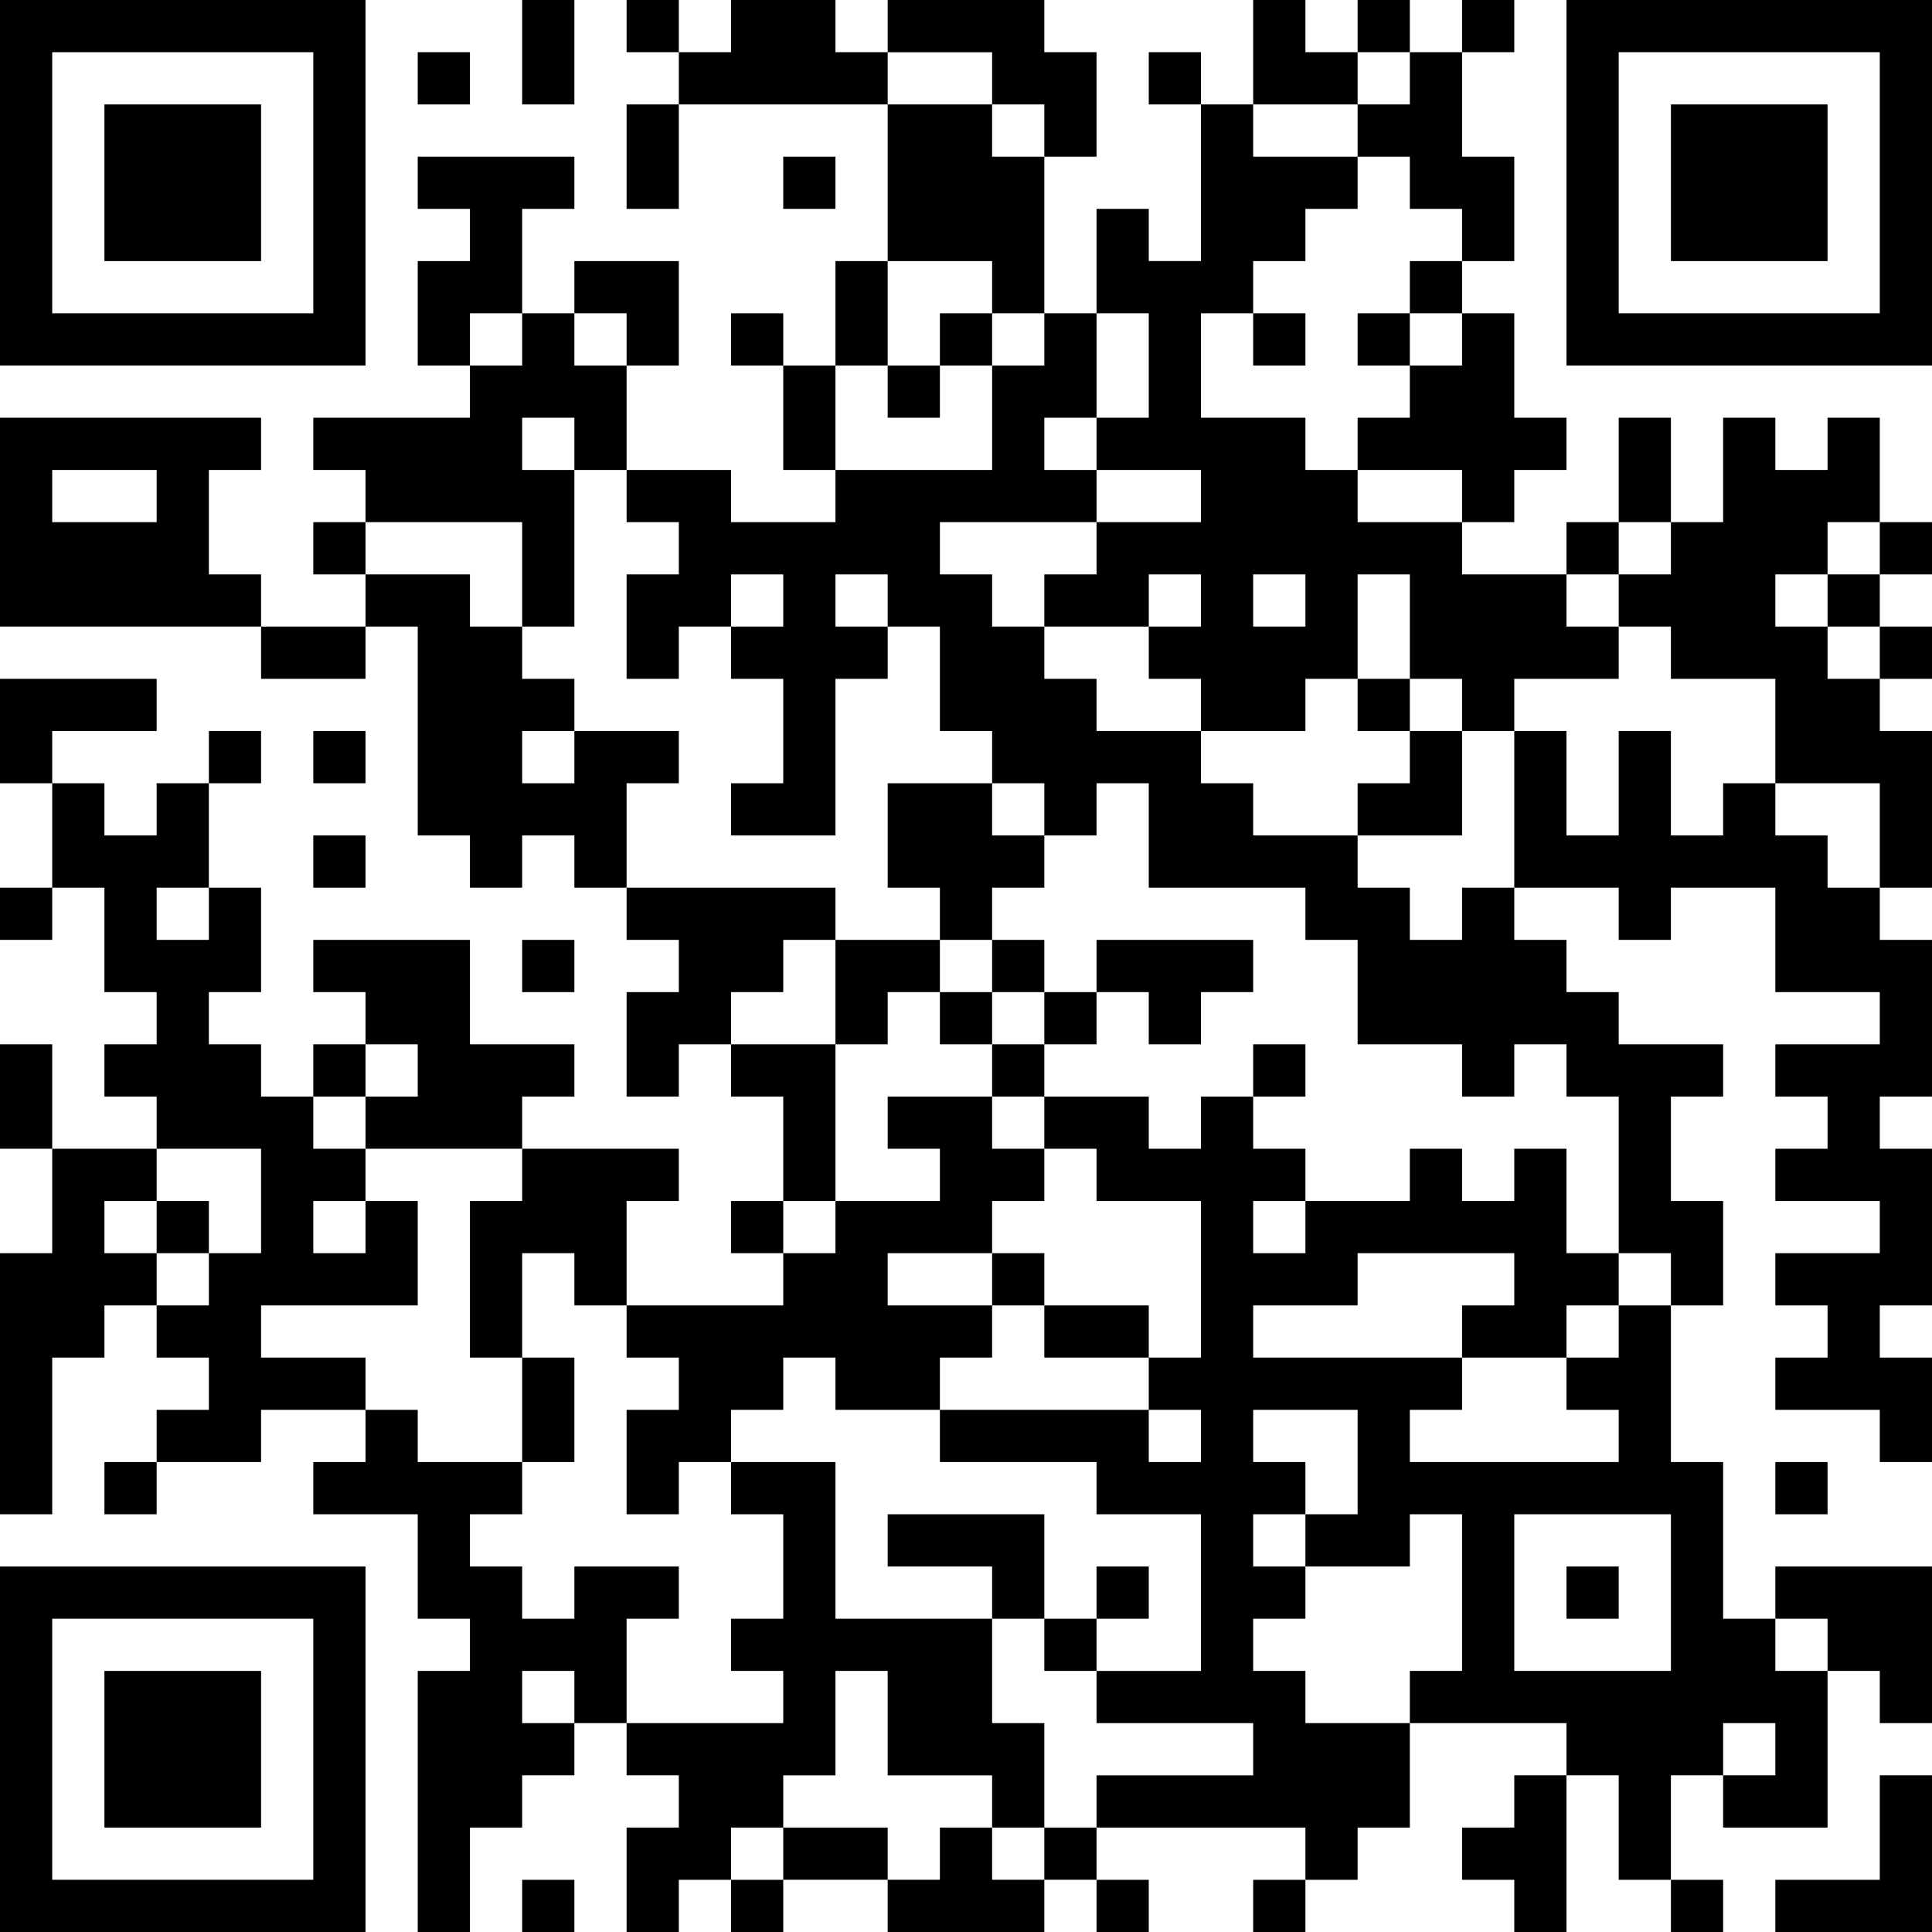
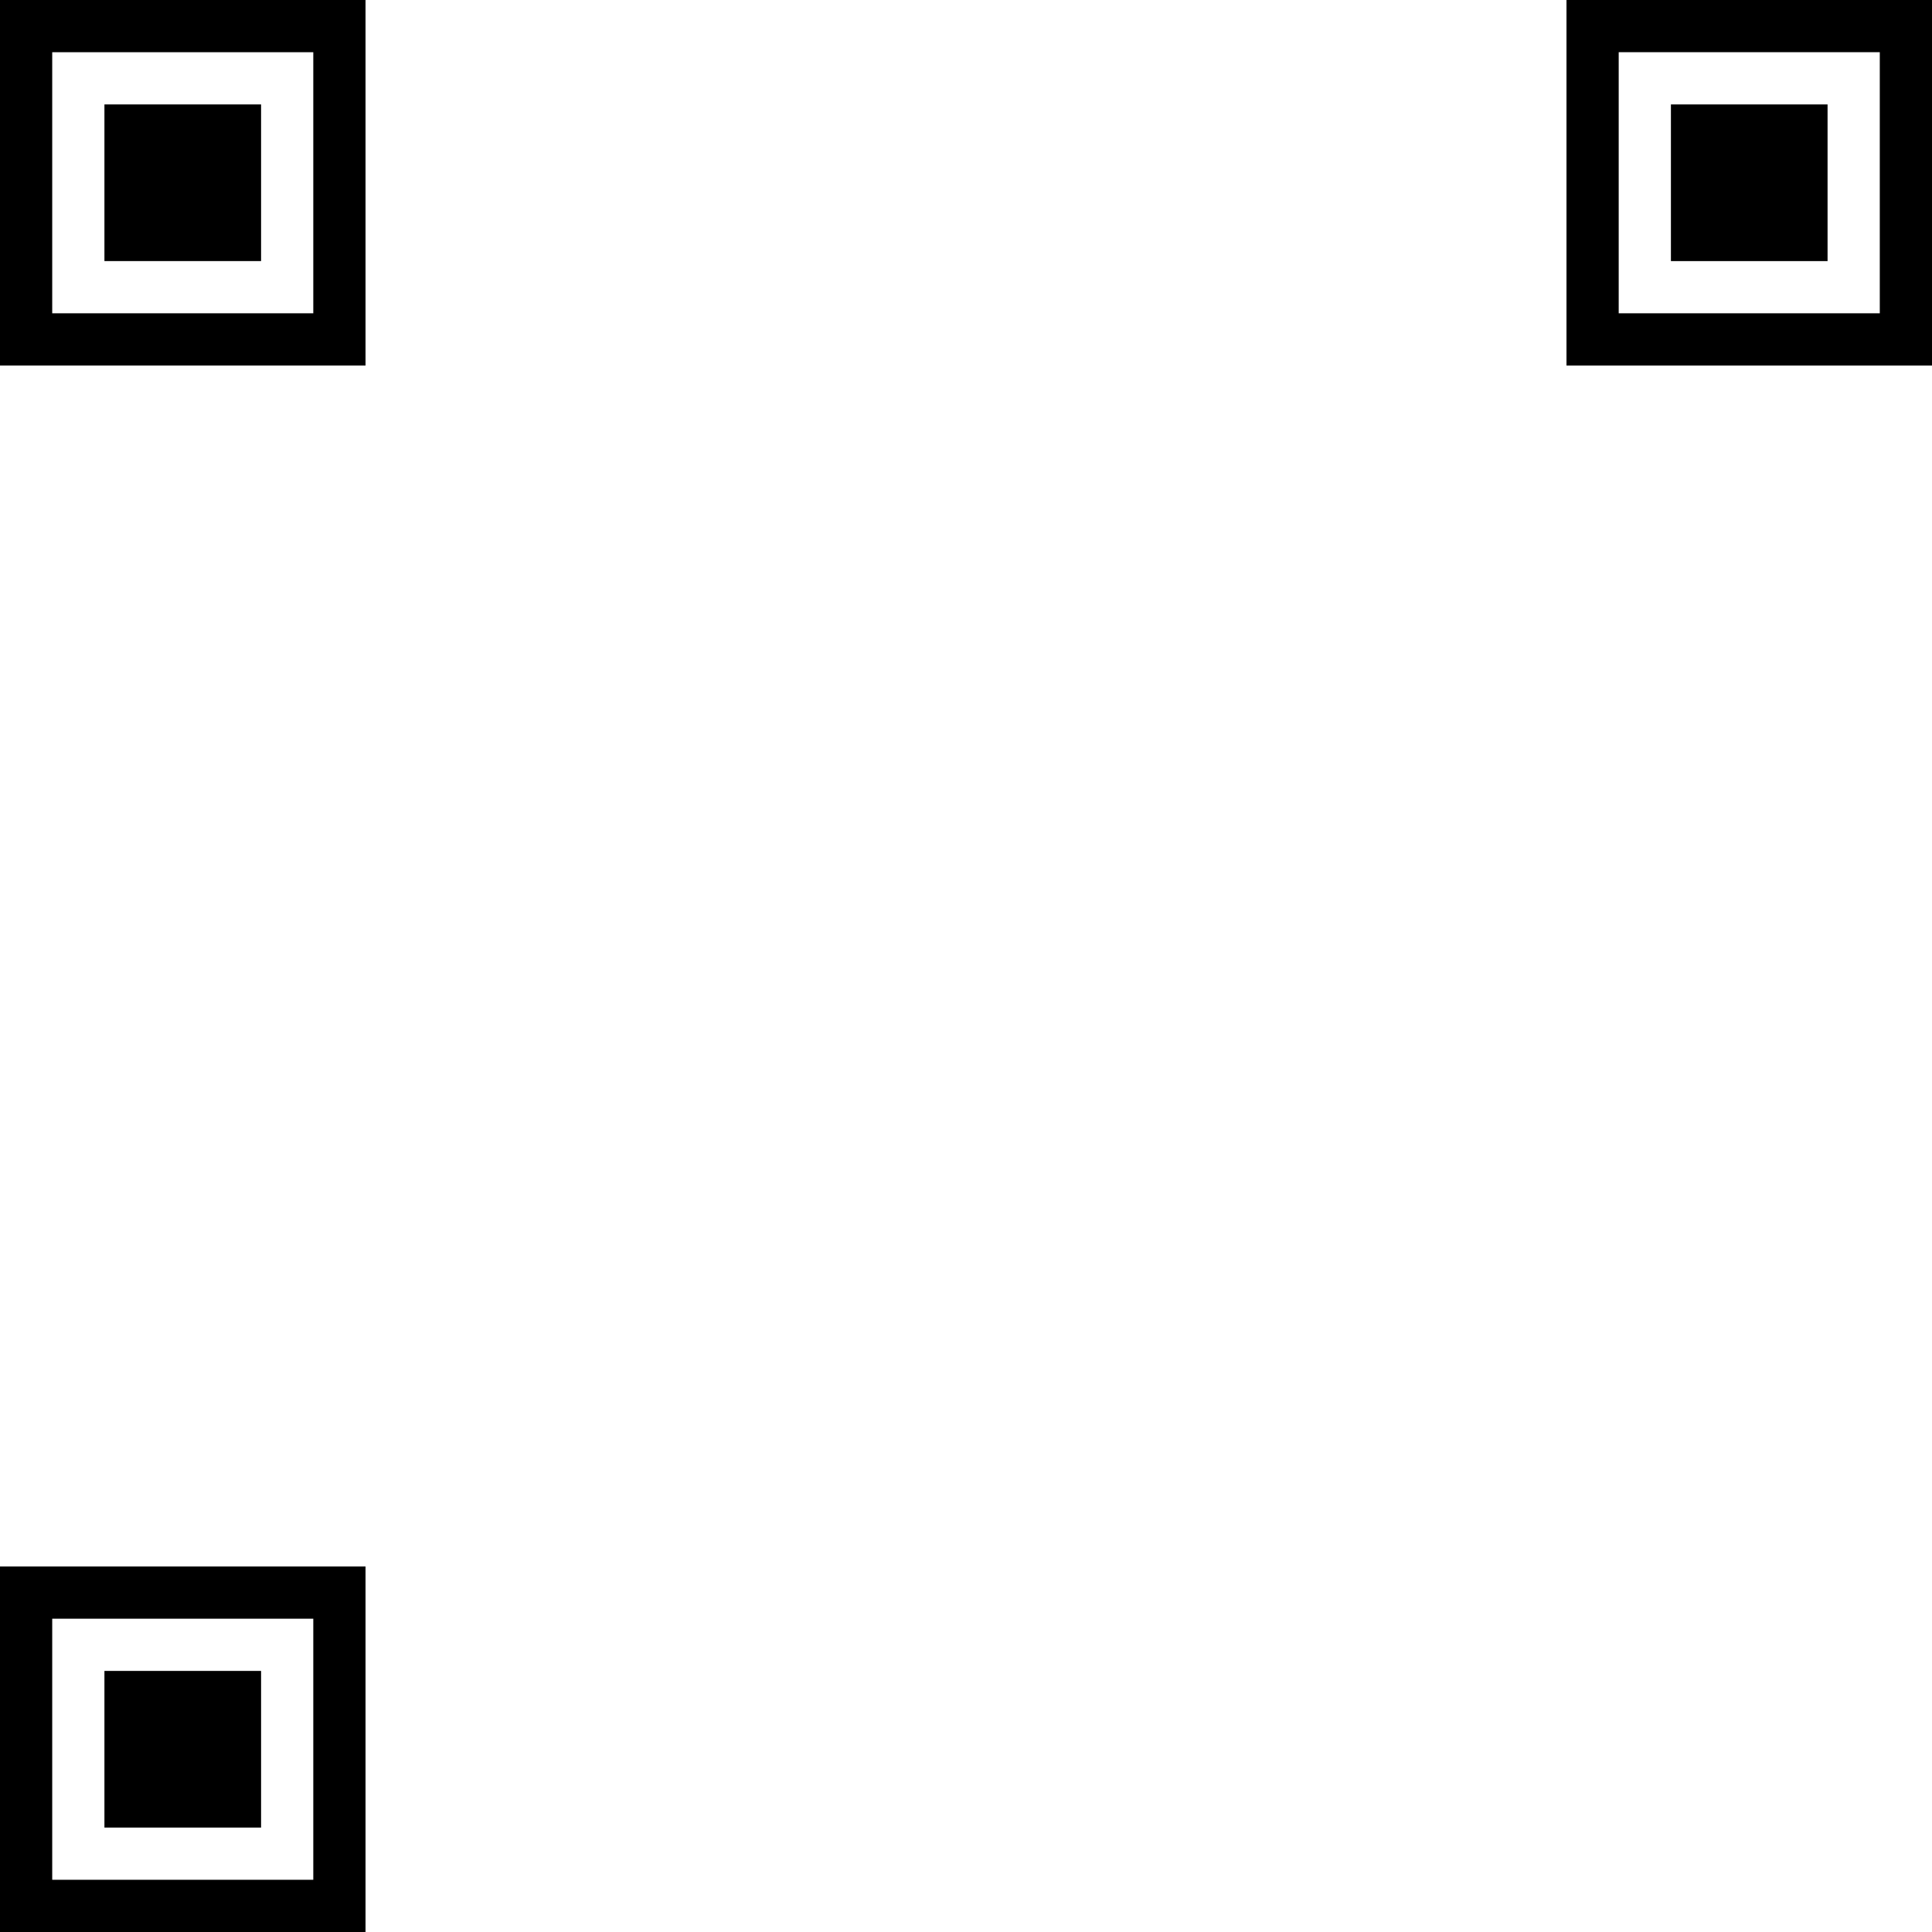
<svg xmlns="http://www.w3.org/2000/svg" xmlns:xlink="http://www.w3.org/1999/xlink" baseProfile="full" viewBox="0 0 37 37" width="100" height="100" id="qrcode-548b18f85c0be00b65cffb7b4416e1c2">
  <symbol id="tracker">
    <path d="m 0 7 0 7 7 0 0 -7 -7 0 z m 1 1 5 0 0 5 -5 0 0 -5 z m 1 1 0 3 3 0 0 -3 -3 0 z" style="fill:#000000;stroke:none" />
  </symbol>
  <use x="0" y="-7" xlink:href="#tracker" />
  <use x="0" y="23" xlink:href="#tracker" />
  <use x="30" y="-7" xlink:href="#tracker" />
-   <path d="M14,0 h2v1h1v1h-4v-1h1v-1 M17,0 h3v1h1v2h-1v-1h-1v-1h-2v-1 M27,1 h1v2h1v2h-1v-1h-1v-1h-1v-1h1v-1 M17,2 h2v1h1v3h-1v-1h-2v-3 M23,2 h1v1h2v1h-1v1h-1v1h-1v2h2v1h1v1h2v1h2v1h1v1h-2v1h-1v-1h-1v-2h-1v2h-1v1h-2v-1h-1v-1h1v-1h-1v1h-2v-1h1v-1h2v-1h-2v-1h1v-2h-1v-2h1v1h1v-3 M24,11 v1h1v-1h-1 M8,3 h3v1h-1v2h-1v1h-1v-2h1v-1h-1v-1 M10,6 h1v1h1v2h-1v3h-1v-2h-3v-1h-1v-1h3v-1h1v-1 M10,8 v1h1v-1h-1 M28,6 h1v2h1v1h-1v1h-1v-1h-2v-1h1v-1h1v-1 M0,8 h5v1h-1v2h1v1h-5v-4 M1,9 v1h2v-1h-2 M35,8 h1v2h-1v1h-1v1h1v1h1v1h1v3h-1v-2h-2v-2h-2v-1h-1v-1h1v-1h1v-2h1v1h1v-1 M0,13 h3v1h-2v1h-1v-2 M11,14 h2v1h-1v2h-1v-1h-1v1h-1v-1h-1v-4h-1v-1h2v1h1v1h1v1 M10,14 v1h1v-1h-1 M17,15 h2v1h1v1h-1v1h-1v-1h-1v-2 M33,15 h1v1h1v1h1v1h1v3h-1v1h1v3h-1v1h1v2h-1v-1h-2v-1h1v-1h-1v-1h2v-1h-2v-1h1v-1h-1v-1h2v-1h-2v-2h-2v1h-1v-1h-2v-3h1v2h1v-2h1v2h1v-1 M12,17 h4v1h-1v1h-1v1h-1v1h-1v-2h1v-1h-1v-1 M28,17 h1v1h1v1h1v1h2v1h-1v2h1v2h-1v-1h-1v-3h-1v-1h-1v1h-1v-1h-2v-2h-1v-1h-3v-2h-1v1h-1v-1h-1v-1h-1v-2h-1v1h-1v3h-2v-1h1v-2h-1v-1h1v-1h-1v1h-1v1h-1v-2h1v-1h-1v-1h2v1h2v-1h3v-2h1v-1h1v2h-1v1h1v1h-3v1h1v1h1v1h1v1h2v1h1v1h2v1h1v1h1v-1 M16,11 v1h1v-1h-1 M6,18 h3v2h2v1h-1v1h-3v-1h1v-1h-1v-1h-1v-1 M21,18 h3v1h-1v1h-1v-1h-1v-1 M14,20 h2v3h-1v-2h-1v-1 M17,21 h2v1h1v1h-1v1h-2v1h2v1h-1v1h-2v-1h-1v1h-1v1h-1v1h-1v-2h1v-1h-1v-1h3v-1h1v-1h2v-1h-1v-1 M1,22 h2v1h-1v1h1v1h-1v1h-1v3h-1v-5h1v-2 M10,22 h3v1h-1v2h-1v-1h-1v2h-1v-3h1v-1 M7,23 h1v2h-3v1h2v1h-2v1h-2v-1h1v-1h-1v-1h1v-1h1v-2h-2v-1h-1v-1h1v-1h-1v-2h-1v-2h1v1h1v-1h1v2h1v2h-1v1h1v1h1v1h1v1 M3,17 v1h1v-1h-1 M6,23 v1h1v-1h-1 M31,25 h1v3h1v3h1v1h1v3h-2v-1h1v-1h-1v1h-1v2h-1v-2h-1v-1h-3v2h-1v1h-1v-1h-4v-1h3v-1h-3v-1h2v-3h-2v-1h-3v-1h4v1h1v-1h-1v-1h1v-3h-2v-1h-1v-1h2v1h1v-1h1v1h1v1h2v-1h1v1h1v-1h1v2h1v1 M30,27 v-1h1v-1h-1v1h-2v1h-1v1h4v-1h-1 M26,24 v1h-2v1h4v-1h1v-1h-3 M24,23 v1h1v-1h-1 M24,27 v1h1v1h1v-2h-2 M24,29 v1h1v1h-1v1h1v1h2v-1h1v-3h-1v1h-2v-1h-1 M29,29 v3h3v-3h-3 M14,28 h2v3h3v2h1v2h-1v-1h-2v-2h-1v2h-1v1h-1v1h-1v1h-1v-2h1v-1h-1v-1h3v-1h-1v-1h1v-2h-1v-1 M17,29 h3v2h-1v-1h-2v-1 M11,30 h2v1h-1v2h-1v1h-1v1h-1v2h-1v-5h1v-1h-1v-2h-2v-1h1v-1h1v1h2v1h-1v1h1v1h1v-1 M10,32 v1h1v-1h-1 M34,30 h3v3h-1v-1h-1v-1h-1v-1 M29,34 h1v3h-1v-1h-1v-1h1v-1 M36,34 h1v3h-3v-1h2v-2 M18,35 h1v1h1v1h-3v-1h1v-1 M12,0 v1h1v-1h-1 M26,0 v1h1v-1h-1 M28,0 v1h1v-1h-1 M8,1 v1h1v-1h-1 M22,1 v1h1v-1h-1 M15,3 v1h1v-1h-1 M27,5 v1h1v-1h-1 M14,6 v1h1v-1h-1 M18,6 v1h1v-1h-1 M24,6 v1h1v-1h-1 M26,6 v1h1v-1h-1 M17,7 v1h1v-1h-1 M6,10 v1h1v-1h-1 M30,10 v1h1v-1h-1 M36,10 v1h1v-1h-1 M35,11 v1h1v-1h-1 M36,12 v1h1v-1h-1 M26,13 v1h1v-1h-1 M4,14 v1h1v-1h-1 M6,14 v1h1v-1h-1 M6,16 v1h1v-1h-1 M0,17 v1h1v-1h-1 M10,18 v1h1v-1h-1 M19,18 v1h1v-1h-1 M18,19 v1h1v-1h-1 M20,19 v1h1v-1h-1 M6,20 v1h1v-1h-1 M19,20 v1h1v-1h-1 M24,20 v1h1v-1h-1 M3,23 v1h1v-1h-1 M14,23 v1h1v-1h-1 M19,24 v1h1v-1h-1 M2,28 v1h1v-1h-1 M34,28 v1h1v-1h-1 M21,30 v1h1v-1h-1 M30,30 v1h1v-1h-1 M20,31 v1h1v-1h-1 M20,35 v1h1v-1h-1 M10,36 v1h1v-1h-1 M14,36 v1h1v-1h-1 M21,36 v1h1v-1h-1 M24,36 v1h1v-1h-1 M32,36 v1h1v-1h-1 M10,0 h1v2h-1v-2 M12,2 h1v2h-1v-2 M16,5 h1v2h-1v-2 M15,7 h1v2h-1v-2 M31,8 h1v2h-1v-2 M5,12 h2v1h-2v-1 M0,20 h1v2h-1v-2 M20,25 h2v1h-2v-1 M10,26 h1v2h-1v-2 M15,35 h2v1h-2v-1 M24,0 h1v1h1v1h-2z M11,5 h2v2h-1v-1h-1z M26,14 m1,0h1v2h-2v-1h1z M16,18 h2v1h-1v1h-1z" style="fill:#000000;stroke:none" />
</svg>